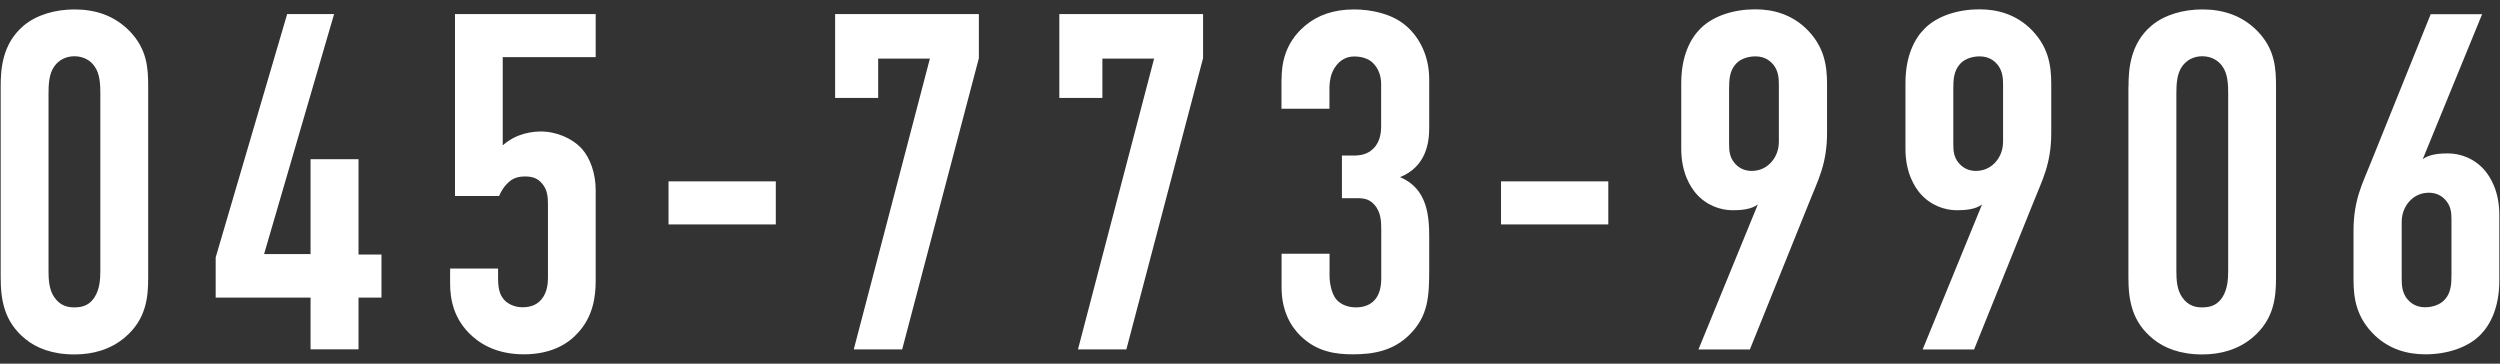
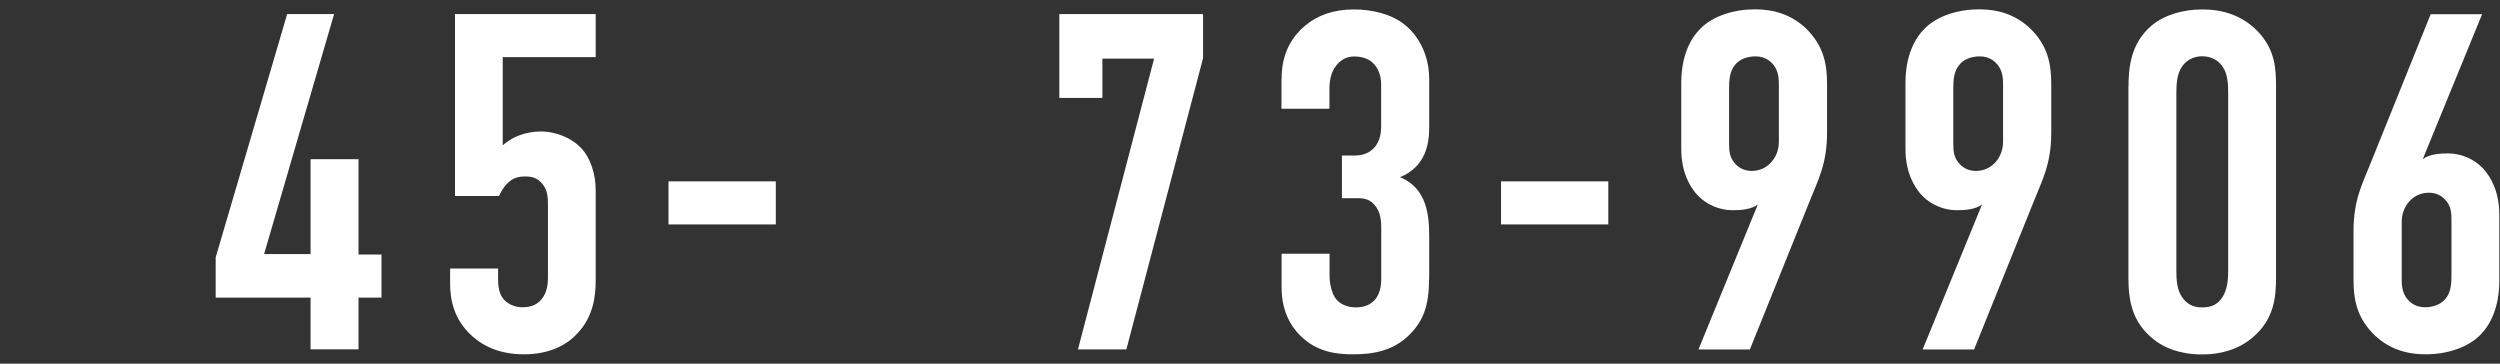
<svg xmlns="http://www.w3.org/2000/svg" viewBox="0 0 220 32">
  <rect x="0" y="0" width="220" height="32" fill="#333333" stroke="none" />
-   <path d="M.06,7.61C.06,6.13.18,3.86,2.08,2.26c1.14-.97,2.82-1.43,4.47-1.43,1.81,0,3.5.51,4.89,1.94,1.52,1.6,1.6,3.25,1.6,4.85v16.78c0,1.69-.13,3.67-2.07,5.31-1.26,1.05-2.78,1.48-4.43,1.48-1.98,0-3.37-.59-4.3-1.35C.35,28.31.06,26.37.06,24.39V7.61ZM8.83,8.2c0-.76-.04-1.73-.51-2.36-.34-.51-.97-.89-1.77-.89-.76,0-1.39.34-1.77.89-.46.63-.51,1.56-.51,2.36v15.6c0,.8.04,1.69.51,2.36.55.8,1.26.89,1.77.89.8,0,1.35-.25,1.77-.89.46-.72.51-1.6.51-2.36v-15.6Z" style="fill:#ffffff" />
  <path d="M29.4,1.24l-6.16,21.12h4.09v-8.35h4.22v8.39h2.02v3.79h-2.02v4.55h-4.22v-4.55h-8.35v-3.54L25.27,1.24h4.13Z" style="fill:#ffffff" />
  <path d="M52.42,1.24v3.79h-8.18v7.76c.38-.34.84-.63,1.35-.84.63-.25,1.35-.38,1.98-.38,1.39,0,2.78.59,3.63,1.52.72.8,1.22,2.15,1.22,3.63v7.97c0,1.39-.21,3.16-1.6,4.64-.84.93-2.32,1.85-4.72,1.85-1.98,0-3.46-.63-4.55-1.6-1.64-1.48-1.94-3.25-1.94-4.64v-1.31h4.22v.8c0,.59.04,1.31.42,1.81.29.42.93.8,1.73.8.84,0,1.35-.3,1.69-.72.51-.63.55-1.43.55-1.9v-6.41c0-.63-.04-1.31-.51-1.85-.38-.46-.84-.63-1.48-.63s-1.14.13-1.64.67c-.29.3-.51.67-.67,1.05h-3.88V1.24h12.39Z" style="fill:#ffffff" />
  <path d="M68.27,15.96v3.79h-9.44v-3.79h9.44Z" style="fill:#ffffff" />
-   <path d="M86.14,1.24v3.88l-6.75,25.63h-4.26l6.7-25.59h-4.55v3.46h-3.79V1.24h12.65Z" style="fill:#ffffff" />
  <path d="M105.87,1.24v3.88l-6.75,25.63h-4.26l6.7-25.59h-4.55v3.46h-3.79V1.24h12.65Z" style="fill:#ffffff" />
  <path d="M112.78,6.98c0-1.22.21-3.16,2.07-4.72,1.1-.93,2.53-1.43,4.3-1.43,1.52,0,3.29.38,4.47,1.35,1.05.84,2.15,2.45,2.15,4.81v4.26c0,1.35-.29,3.42-2.57,4.34,2.45,1.01,2.57,3.5,2.57,5.31v2.82c0,2.36-.08,4.09-1.73,5.73-1.43,1.43-3.2,1.73-4.97,1.73-1.52,0-3.16-.21-4.6-1.6-.88-.84-1.69-2.23-1.69-4.26v-2.99h4.22v1.94c0,.63.17,1.52.55,2.02.29.38.88.76,1.77.76,1.05,0,2.23-.51,2.23-2.53v-4.38c0-.67-.04-1.48-.59-2.11s-1.14-.59-1.86-.59h-1.01v-3.75h.97c.63,0,1.26-.08,1.81-.63.63-.63.67-1.52.67-1.94v-3.75c0-.76-.29-1.39-.67-1.77-.29-.34-.88-.63-1.69-.63-.67,0-1.18.29-1.56.76-.55.67-.63,1.48-.63,2.15v1.69h-4.22v-2.57Z" style="fill:#ffffff" />
  <path d="M141.53,15.96v3.79h-9.44v-3.79h9.44Z" style="fill:#ffffff" />
  <path d="M149.46,30.76l5.23-12.77c-.59.46-1.56.51-2.23.51-1.05,0-2.32-.42-3.25-1.52-.42-.51-1.26-1.73-1.26-3.88v-5.78c0-2.4.8-3.92,1.69-4.81,1.14-1.14,2.99-1.69,4.81-1.69,1.64,0,3.16.46,4.43,1.64,1.64,1.56,1.9,3.25,1.9,4.93v4.3c0,2.74-.8,4.17-1.52,5.99l-5.27,13.07h-4.51ZM152.16,12.63c0,.63.04,1.18.46,1.69.34.42.84.72,1.52.72.55,0,1.14-.17,1.64-.67.38-.38.76-1.01.76-1.9v-5.02c0-.55-.04-1.18-.46-1.73-.21-.25-.67-.76-1.6-.76-.76,0-1.43.29-1.77.72-.51.59-.55,1.35-.55,2.15v4.81Z" style="fill:#ffffff" />
  <path d="M169.19,30.76l5.23-12.77c-.59.46-1.56.51-2.23.51-1.05,0-2.32-.42-3.25-1.52-.42-.51-1.26-1.73-1.26-3.88v-5.78c0-2.4.8-3.92,1.69-4.81,1.14-1.14,2.99-1.69,4.81-1.69,1.64,0,3.16.46,4.43,1.64,1.64,1.56,1.9,3.25,1.9,4.93v4.3c0,2.74-.8,4.17-1.52,5.99l-5.27,13.07h-4.51ZM171.89,12.63c0,.63.04,1.18.46,1.69.34.42.84.72,1.52.72.55,0,1.14-.17,1.64-.67.38-.38.76-1.01.76-1.9v-5.02c0-.55-.04-1.18-.46-1.73-.21-.25-.67-.76-1.6-.76-.76,0-1.43.29-1.77.72-.51.59-.55,1.35-.55,2.15v4.81Z" style="fill:#ffffff" />
  <path d="M187.31,7.61c0-1.48.13-3.75,2.02-5.35,1.14-.97,2.82-1.43,4.47-1.43,1.81,0,3.5.51,4.89,1.94,1.52,1.6,1.6,3.25,1.6,4.85v16.78c0,1.69-.13,3.67-2.07,5.31-1.26,1.05-2.78,1.48-4.43,1.48-1.98,0-3.37-.59-4.3-1.35-1.9-1.52-2.19-3.46-2.19-5.44V7.61ZM196.08,8.2c0-.76-.04-1.73-.51-2.36-.34-.51-.97-.89-1.77-.89-.76,0-1.39.34-1.77.89-.46.63-.51,1.56-.51,2.36v15.6c0,.8.04,1.69.51,2.36.55.8,1.26.89,1.77.89.8,0,1.35-.25,1.77-.89.46-.72.51-1.6.51-2.36v-15.6Z" style="fill:#ffffff" />
  <path d="M218.43,1.24l-5.23,12.77c.59-.46,1.56-.51,2.23-.51,1.05,0,2.32.42,3.25,1.52.42.51,1.26,1.73,1.26,3.88v5.78c0,2.4-.8,3.92-1.69,4.81-1.14,1.14-2.99,1.69-4.81,1.69-1.64,0-3.16-.46-4.43-1.64-1.64-1.56-1.9-3.25-1.9-4.93v-4.3c0-2.74.8-4.17,1.52-5.99l5.27-13.07h4.51ZM215.73,19.37c0-.63-.04-1.18-.46-1.69-.34-.42-.84-.72-1.52-.72-.55,0-1.14.17-1.64.67-.38.38-.76,1.01-.76,1.9v5.02c0,.55.04,1.18.46,1.73.21.25.67.76,1.6.76.76,0,1.43-.3,1.77-.72.51-.59.55-1.35.55-2.15v-4.81Z" style="fill:#ffffff" />
-   <rect width="220" height="32" style="fill:none" />
</svg>